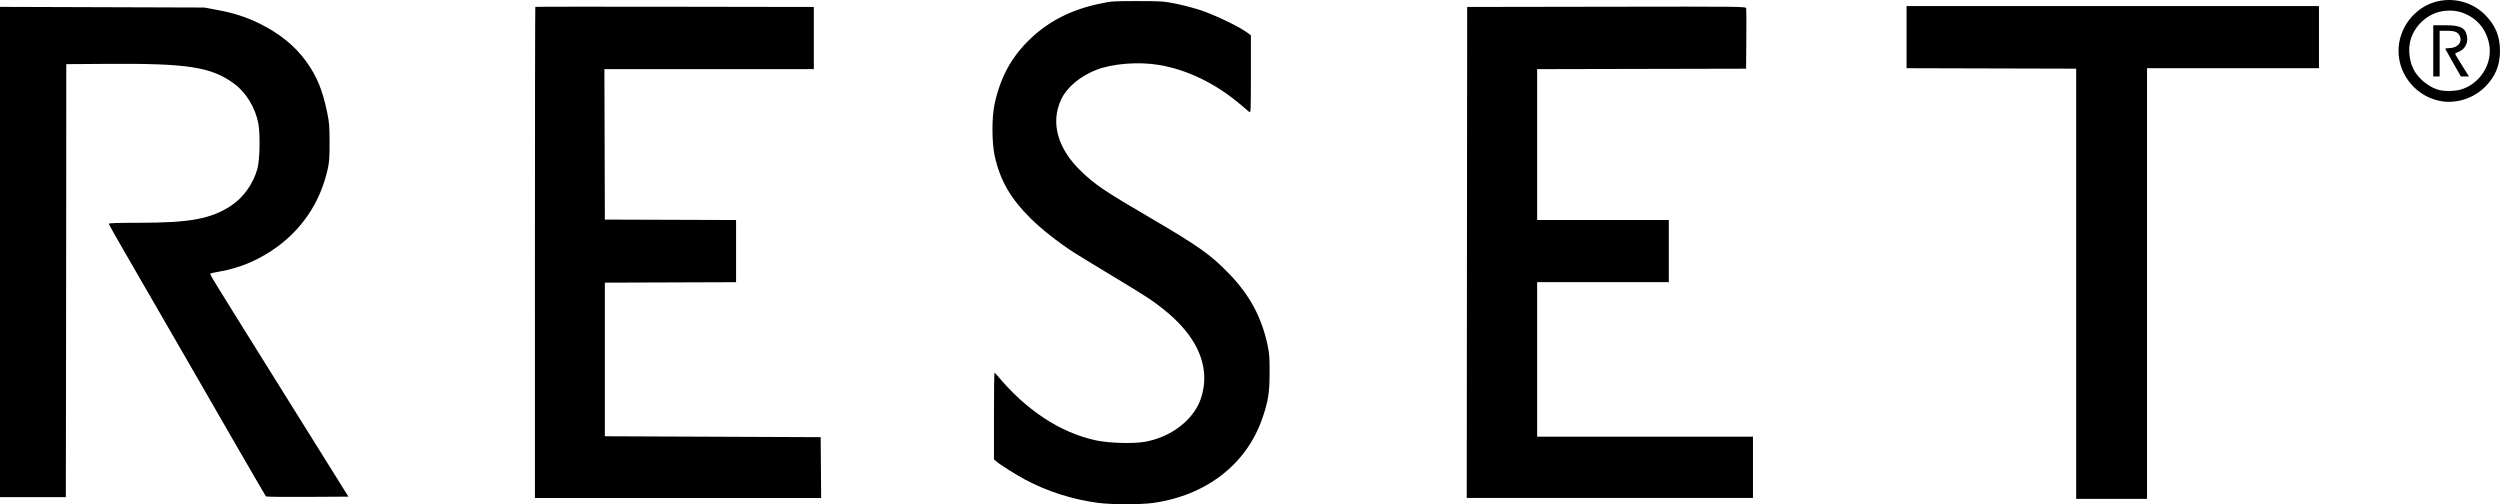
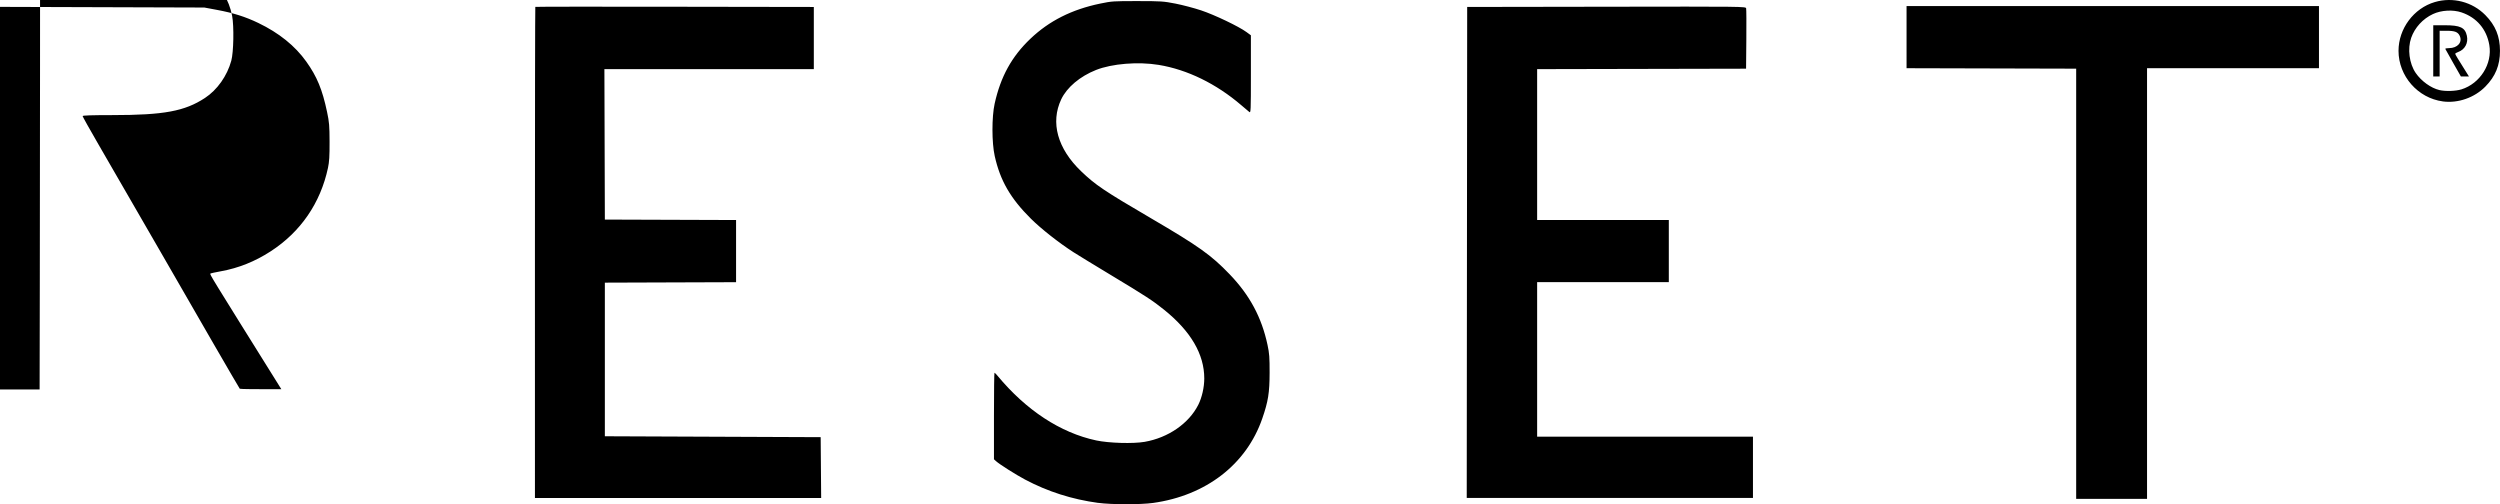
<svg xmlns="http://www.w3.org/2000/svg" width="143.084mm" height="28.861mm" viewBox="0 0 143.084 28.861" version="1.1" id="svg1" xml:space="preserve">
  <defs id="defs1" />
  <g id="layer1" transform="translate(-16.397,-79.932)">
-     <path style="fill:#000000" d="m 79.252,108.715 c -1.498,-0.203 -2.892,-0.648 -4.187,-1.336 -0.535,-0.284 -1.47,-0.877 -1.662,-1.053 l -0.118,-0.108 v -2.477 c 0,-1.362 0.013,-2.477 0.03,-2.477 0.016,0 0.093,0.076 0.17,0.169 1.644,1.982 3.604,3.268 5.651,3.706 0.724,0.155 2.115,0.196 2.774,0.081 1.349,-0.235 2.528,-1.049 3.068,-2.117 0.21,-0.415 0.344,-1.004 0.344,-1.511 0,-1.386 -0.77,-2.702 -2.303,-3.935 -0.646,-0.52 -1.044,-0.779 -3.062,-1.995 -0.921,-0.555 -1.875,-1.138 -2.12,-1.295 -0.831,-0.534 -1.856,-1.341 -2.439,-1.92 -1.169,-1.161 -1.758,-2.182 -2.07,-3.587 -0.17,-0.765 -0.172,-2.23 -0.004,-2.993 0.342,-1.548 0.975,-2.698 2.049,-3.72 1.074,-1.022 2.367,-1.673 3.992,-2.01 0.663,-0.138 0.764,-0.144 2.135,-0.143 1.352,0.001 1.484,0.01 2.172,0.144 0.403,0.079 1.062,0.252 1.465,0.386 0.769,0.255 2.164,0.922 2.604,1.245 l 0.249,0.183 v 2.23 c 0,2.113 -0.005,2.226 -0.091,2.158 -0.05,-0.04 -0.256,-0.214 -0.458,-0.387 -1.431,-1.229 -3.091,-2.039 -4.729,-2.308 -1.175,-0.193 -2.673,-0.071 -3.583,0.29 -0.925,0.368 -1.671,0.997 -1.995,1.682 -0.626,1.326 -0.213,2.819 1.137,4.114 0.823,0.789 1.314,1.12 3.989,2.685 2.755,1.613 3.448,2.106 4.514,3.214 1.15,1.196 1.832,2.467 2.167,4.039 0.105,0.49 0.122,0.716 0.12,1.592 -0.002,1.153 -0.081,1.643 -0.42,2.624 -0.907,2.623 -3.215,4.408 -6.249,4.831 -0.727,0.101 -2.378,0.099 -3.141,-0.004 z M 135.224,96.174 V 83.862 l -4.854,-0.013 -4.854,-0.013 V 82.057 80.278 h 11.802 11.802 v 1.779 1.779 H 144.2 139.28 v 12.325 12.325 h -2.028 -2.028 z M 47.013,94.391 c 0,-7.724 0.01,-14.053 0.022,-14.065 0.012,-0.012 3.603,-0.016 7.981,-0.008 l 7.959,0.013 v 1.779 1.779 h -5.993 -5.993 l 0.013,4.305 0.013,4.305 3.755,0.013 3.755,0.013 v 1.779 1.779 l -3.755,0.013 -3.755,0.013 v 4.396 4.396 l 6.176,0.026 6.176,0.026 0.014,1.74 0.014,1.74 h -8.191 -8.191 z m 53.343,-0.009 0.013,-14.052 7.97,-0.013 c 7.932,-0.013 7.97,-0.012 7.996,0.092 0.014,0.058 0.019,0.858 0.011,1.779 l -0.015,1.675 -5.979,0.013 -5.979,0.013 v 4.317 4.317 h 3.768 3.768 v 1.779 1.779 h -3.768 -3.768 v 4.422 4.422 h 6.176 6.176 v 1.753 1.753 h -8.191 -8.191 z M 16.397,94.353 V 80.325 l 5.848,0.019 5.848,0.019 0.734,0.137 c 0.92,0.171 1.617,0.392 2.354,0.746 1.181,0.567 2.103,1.31 2.746,2.212 0.613,0.859 0.919,1.601 1.189,2.882 0.124,0.586 0.14,0.784 0.143,1.709 0.003,0.823 -0.017,1.142 -0.091,1.492 -0.43,2.011 -1.564,3.663 -3.281,4.776 -0.898,0.582 -1.835,0.957 -2.841,1.139 -0.318,0.057 -0.591,0.117 -0.607,0.134 -0.044,0.044 -0.084,-0.021 4.06,6.617 l 3.839,6.149 -2.339,0.014 c -1.287,0.007 -2.357,-0.004 -2.379,-0.026 -0.036,-0.036 -2.523,-4.333 -4.521,-7.812 -0.76,-1.323 -1.58,-2.742 -3.574,-6.185 -0.495,-0.854 -0.9,-1.579 -0.9,-1.609 0,-0.038 0.535,-0.056 1.714,-0.056 2.937,-1.09e-4 4.135,-0.222 5.289,-0.981 0.704,-0.462 1.27,-1.264 1.507,-2.133 0.132,-0.485 0.16,-1.963 0.048,-2.564 -0.168,-0.901 -0.697,-1.776 -1.378,-2.277 -1.312,-0.966 -2.63,-1.172 -7.312,-1.14 l -2.303,0.016 -0.002,6.176 c -0.001,3.397 -0.007,8.972 -0.013,12.39 l -0.011,6.215 H 18.281 16.397 Z m 139.813,-8.617 c -1.432,-0.19 -2.537,-1.451 -2.537,-2.894 0,-1.269 0.869,-2.437 2.077,-2.792 1.028,-0.302 2.145,-0.014 2.893,0.746 0.579,0.588 0.837,1.219 0.837,2.046 0,0.826 -0.259,1.458 -0.837,2.046 -0.627,0.637 -1.565,0.964 -2.434,0.849 z m 1.061,-0.688 c 1.075,-0.335 1.783,-1.462 1.598,-2.543 -0.155,-0.903 -0.722,-1.569 -1.589,-1.863 -0.494,-0.167 -1.159,-0.129 -1.636,0.094 -0.581,0.272 -1.039,0.772 -1.246,1.361 -0.22,0.626 -0.111,1.475 0.26,2.014 0.319,0.464 0.873,0.863 1.356,0.976 0.346,0.081 0.926,0.063 1.257,-0.04 z m -1.61,-2.206 v -1.465 h 0.656 c 0.891,0 1.164,0.13 1.268,0.602 0.09,0.412 -0.111,0.788 -0.494,0.927 -0.095,0.034 -0.173,0.082 -0.173,0.105 0,0.037 0.139,0.268 0.663,1.101 l 0.123,0.196 h -0.231 -0.231 l -0.437,-0.768 c -0.24,-0.423 -0.445,-0.788 -0.455,-0.811 -0.01,-0.023 0.085,-0.043 0.209,-0.043 0.497,-1.78e-4 0.791,-0.34 0.613,-0.709 -0.104,-0.216 -0.278,-0.283 -0.74,-0.284 l -0.406,-7.72e-4 v 1.308 1.308 h -0.183 -0.183 z" id="path1" />
+     <path style="fill:#000000" d="m 79.252,108.715 c -1.498,-0.203 -2.892,-0.648 -4.187,-1.336 -0.535,-0.284 -1.47,-0.877 -1.662,-1.053 l -0.118,-0.108 v -2.477 c 0,-1.362 0.013,-2.477 0.03,-2.477 0.016,0 0.093,0.076 0.17,0.169 1.644,1.982 3.604,3.268 5.651,3.706 0.724,0.155 2.115,0.196 2.774,0.081 1.349,-0.235 2.528,-1.049 3.068,-2.117 0.21,-0.415 0.344,-1.004 0.344,-1.511 0,-1.386 -0.77,-2.702 -2.303,-3.935 -0.646,-0.52 -1.044,-0.779 -3.062,-1.995 -0.921,-0.555 -1.875,-1.138 -2.12,-1.295 -0.831,-0.534 -1.856,-1.341 -2.439,-1.92 -1.169,-1.161 -1.758,-2.182 -2.07,-3.587 -0.17,-0.765 -0.172,-2.23 -0.004,-2.993 0.342,-1.548 0.975,-2.698 2.049,-3.72 1.074,-1.022 2.367,-1.673 3.992,-2.01 0.663,-0.138 0.764,-0.144 2.135,-0.143 1.352,0.001 1.484,0.01 2.172,0.144 0.403,0.079 1.062,0.252 1.465,0.386 0.769,0.255 2.164,0.922 2.604,1.245 l 0.249,0.183 v 2.23 c 0,2.113 -0.005,2.226 -0.091,2.158 -0.05,-0.04 -0.256,-0.214 -0.458,-0.387 -1.431,-1.229 -3.091,-2.039 -4.729,-2.308 -1.175,-0.193 -2.673,-0.071 -3.583,0.29 -0.925,0.368 -1.671,0.997 -1.995,1.682 -0.626,1.326 -0.213,2.819 1.137,4.114 0.823,0.789 1.314,1.12 3.989,2.685 2.755,1.613 3.448,2.106 4.514,3.214 1.15,1.196 1.832,2.467 2.167,4.039 0.105,0.49 0.122,0.716 0.12,1.592 -0.002,1.153 -0.081,1.643 -0.42,2.624 -0.907,2.623 -3.215,4.408 -6.249,4.831 -0.727,0.101 -2.378,0.099 -3.141,-0.004 z M 135.224,96.174 V 83.862 l -4.854,-0.013 -4.854,-0.013 V 82.057 80.278 h 11.802 11.802 v 1.779 1.779 H 144.2 139.28 v 12.325 12.325 h -2.028 -2.028 z M 47.013,94.391 c 0,-7.724 0.01,-14.053 0.022,-14.065 0.012,-0.012 3.603,-0.016 7.981,-0.008 l 7.959,0.013 v 1.779 1.779 h -5.993 -5.993 l 0.013,4.305 0.013,4.305 3.755,0.013 3.755,0.013 v 1.779 1.779 l -3.755,0.013 -3.755,0.013 v 4.396 4.396 l 6.176,0.026 6.176,0.026 0.014,1.74 0.014,1.74 h -8.191 -8.191 z m 53.343,-0.009 0.013,-14.052 7.97,-0.013 c 7.932,-0.013 7.97,-0.012 7.996,0.092 0.014,0.058 0.019,0.858 0.011,1.779 l -0.015,1.675 -5.979,0.013 -5.979,0.013 v 4.317 4.317 h 3.768 3.768 v 1.779 1.779 h -3.768 -3.768 v 4.422 4.422 h 6.176 6.176 v 1.753 1.753 h -8.191 -8.191 z M 16.397,94.353 V 80.325 l 5.848,0.019 5.848,0.019 0.734,0.137 c 0.92,0.171 1.617,0.392 2.354,0.746 1.181,0.567 2.103,1.31 2.746,2.212 0.613,0.859 0.919,1.601 1.189,2.882 0.124,0.586 0.14,0.784 0.143,1.709 0.003,0.823 -0.017,1.142 -0.091,1.492 -0.43,2.011 -1.564,3.663 -3.281,4.776 -0.898,0.582 -1.835,0.957 -2.841,1.139 -0.318,0.057 -0.591,0.117 -0.607,0.134 -0.044,0.044 -0.084,-0.021 4.06,6.617 c -1.287,0.007 -2.357,-0.004 -2.379,-0.026 -0.036,-0.036 -2.523,-4.333 -4.521,-7.812 -0.76,-1.323 -1.58,-2.742 -3.574,-6.185 -0.495,-0.854 -0.9,-1.579 -0.9,-1.609 0,-0.038 0.535,-0.056 1.714,-0.056 2.937,-1.09e-4 4.135,-0.222 5.289,-0.981 0.704,-0.462 1.27,-1.264 1.507,-2.133 0.132,-0.485 0.16,-1.963 0.048,-2.564 -0.168,-0.901 -0.697,-1.776 -1.378,-2.277 -1.312,-0.966 -2.63,-1.172 -7.312,-1.14 l -2.303,0.016 -0.002,6.176 c -0.001,3.397 -0.007,8.972 -0.013,12.39 l -0.011,6.215 H 18.281 16.397 Z m 139.813,-8.617 c -1.432,-0.19 -2.537,-1.451 -2.537,-2.894 0,-1.269 0.869,-2.437 2.077,-2.792 1.028,-0.302 2.145,-0.014 2.893,0.746 0.579,0.588 0.837,1.219 0.837,2.046 0,0.826 -0.259,1.458 -0.837,2.046 -0.627,0.637 -1.565,0.964 -2.434,0.849 z m 1.061,-0.688 c 1.075,-0.335 1.783,-1.462 1.598,-2.543 -0.155,-0.903 -0.722,-1.569 -1.589,-1.863 -0.494,-0.167 -1.159,-0.129 -1.636,0.094 -0.581,0.272 -1.039,0.772 -1.246,1.361 -0.22,0.626 -0.111,1.475 0.26,2.014 0.319,0.464 0.873,0.863 1.356,0.976 0.346,0.081 0.926,0.063 1.257,-0.04 z m -1.61,-2.206 v -1.465 h 0.656 c 0.891,0 1.164,0.13 1.268,0.602 0.09,0.412 -0.111,0.788 -0.494,0.927 -0.095,0.034 -0.173,0.082 -0.173,0.105 0,0.037 0.139,0.268 0.663,1.101 l 0.123,0.196 h -0.231 -0.231 l -0.437,-0.768 c -0.24,-0.423 -0.445,-0.788 -0.455,-0.811 -0.01,-0.023 0.085,-0.043 0.209,-0.043 0.497,-1.78e-4 0.791,-0.34 0.613,-0.709 -0.104,-0.216 -0.278,-0.283 -0.74,-0.284 l -0.406,-7.72e-4 v 1.308 1.308 h -0.183 -0.183 z" id="path1" />
  </g>
</svg>